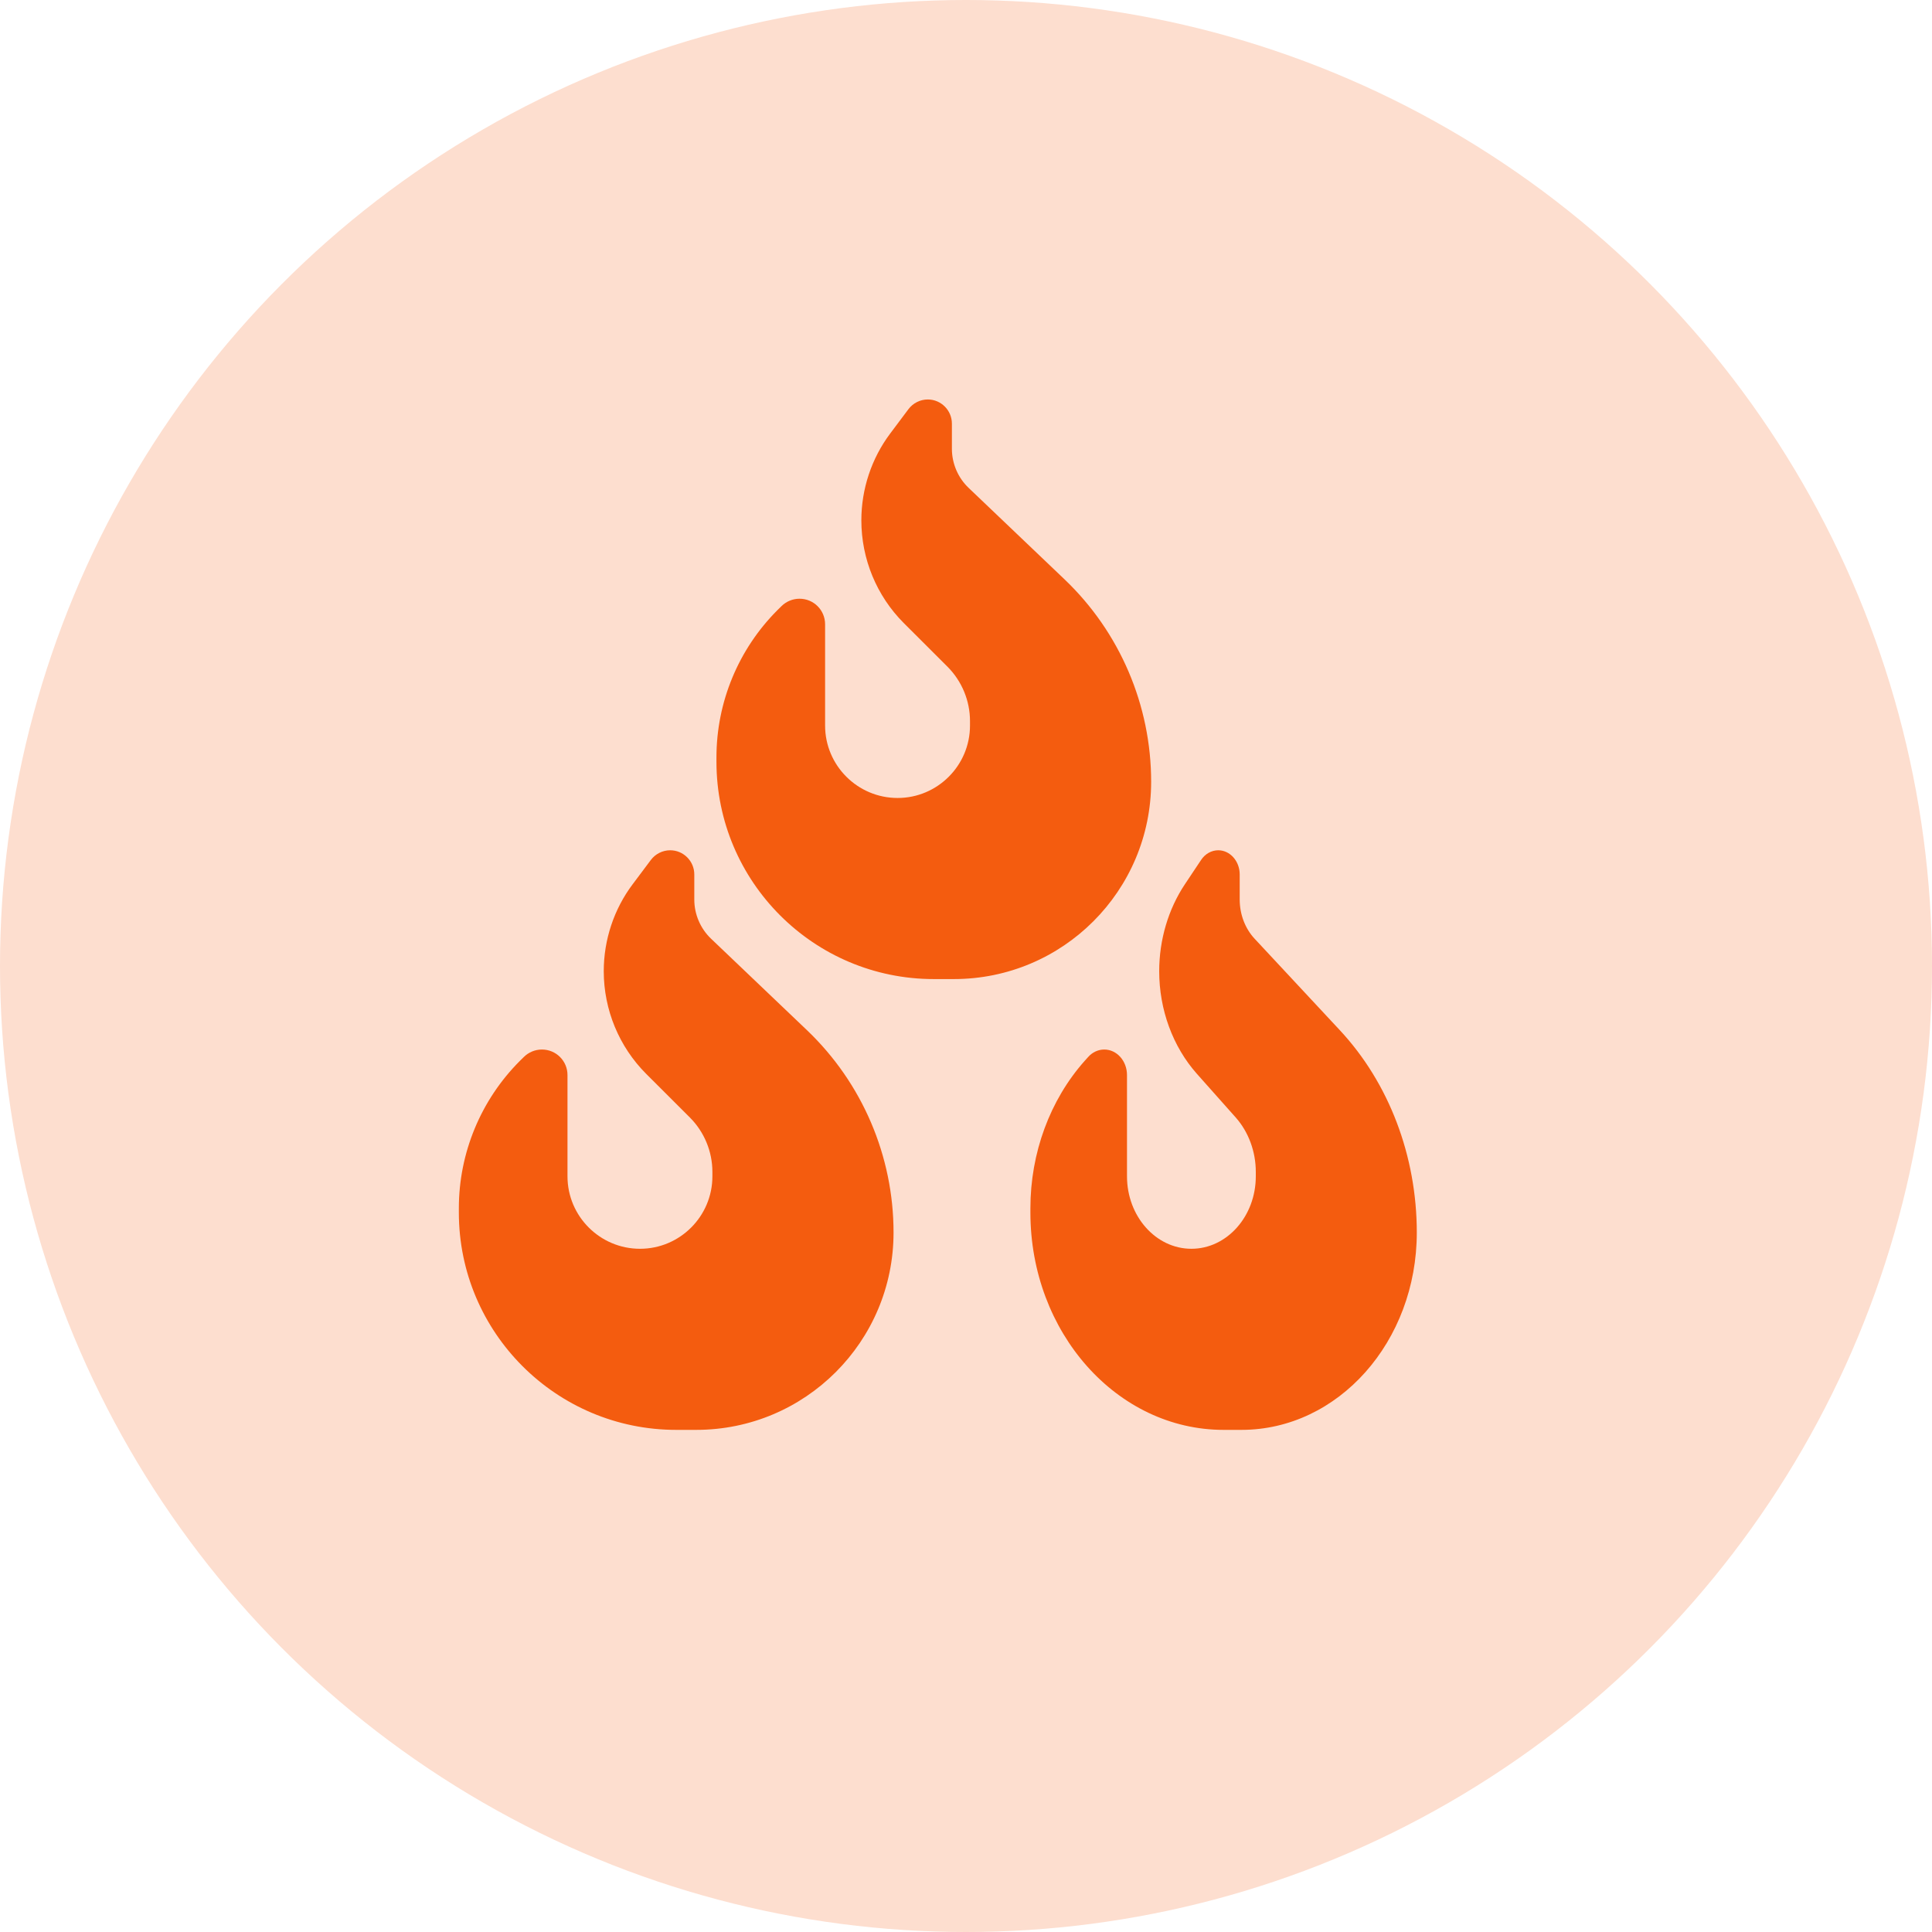
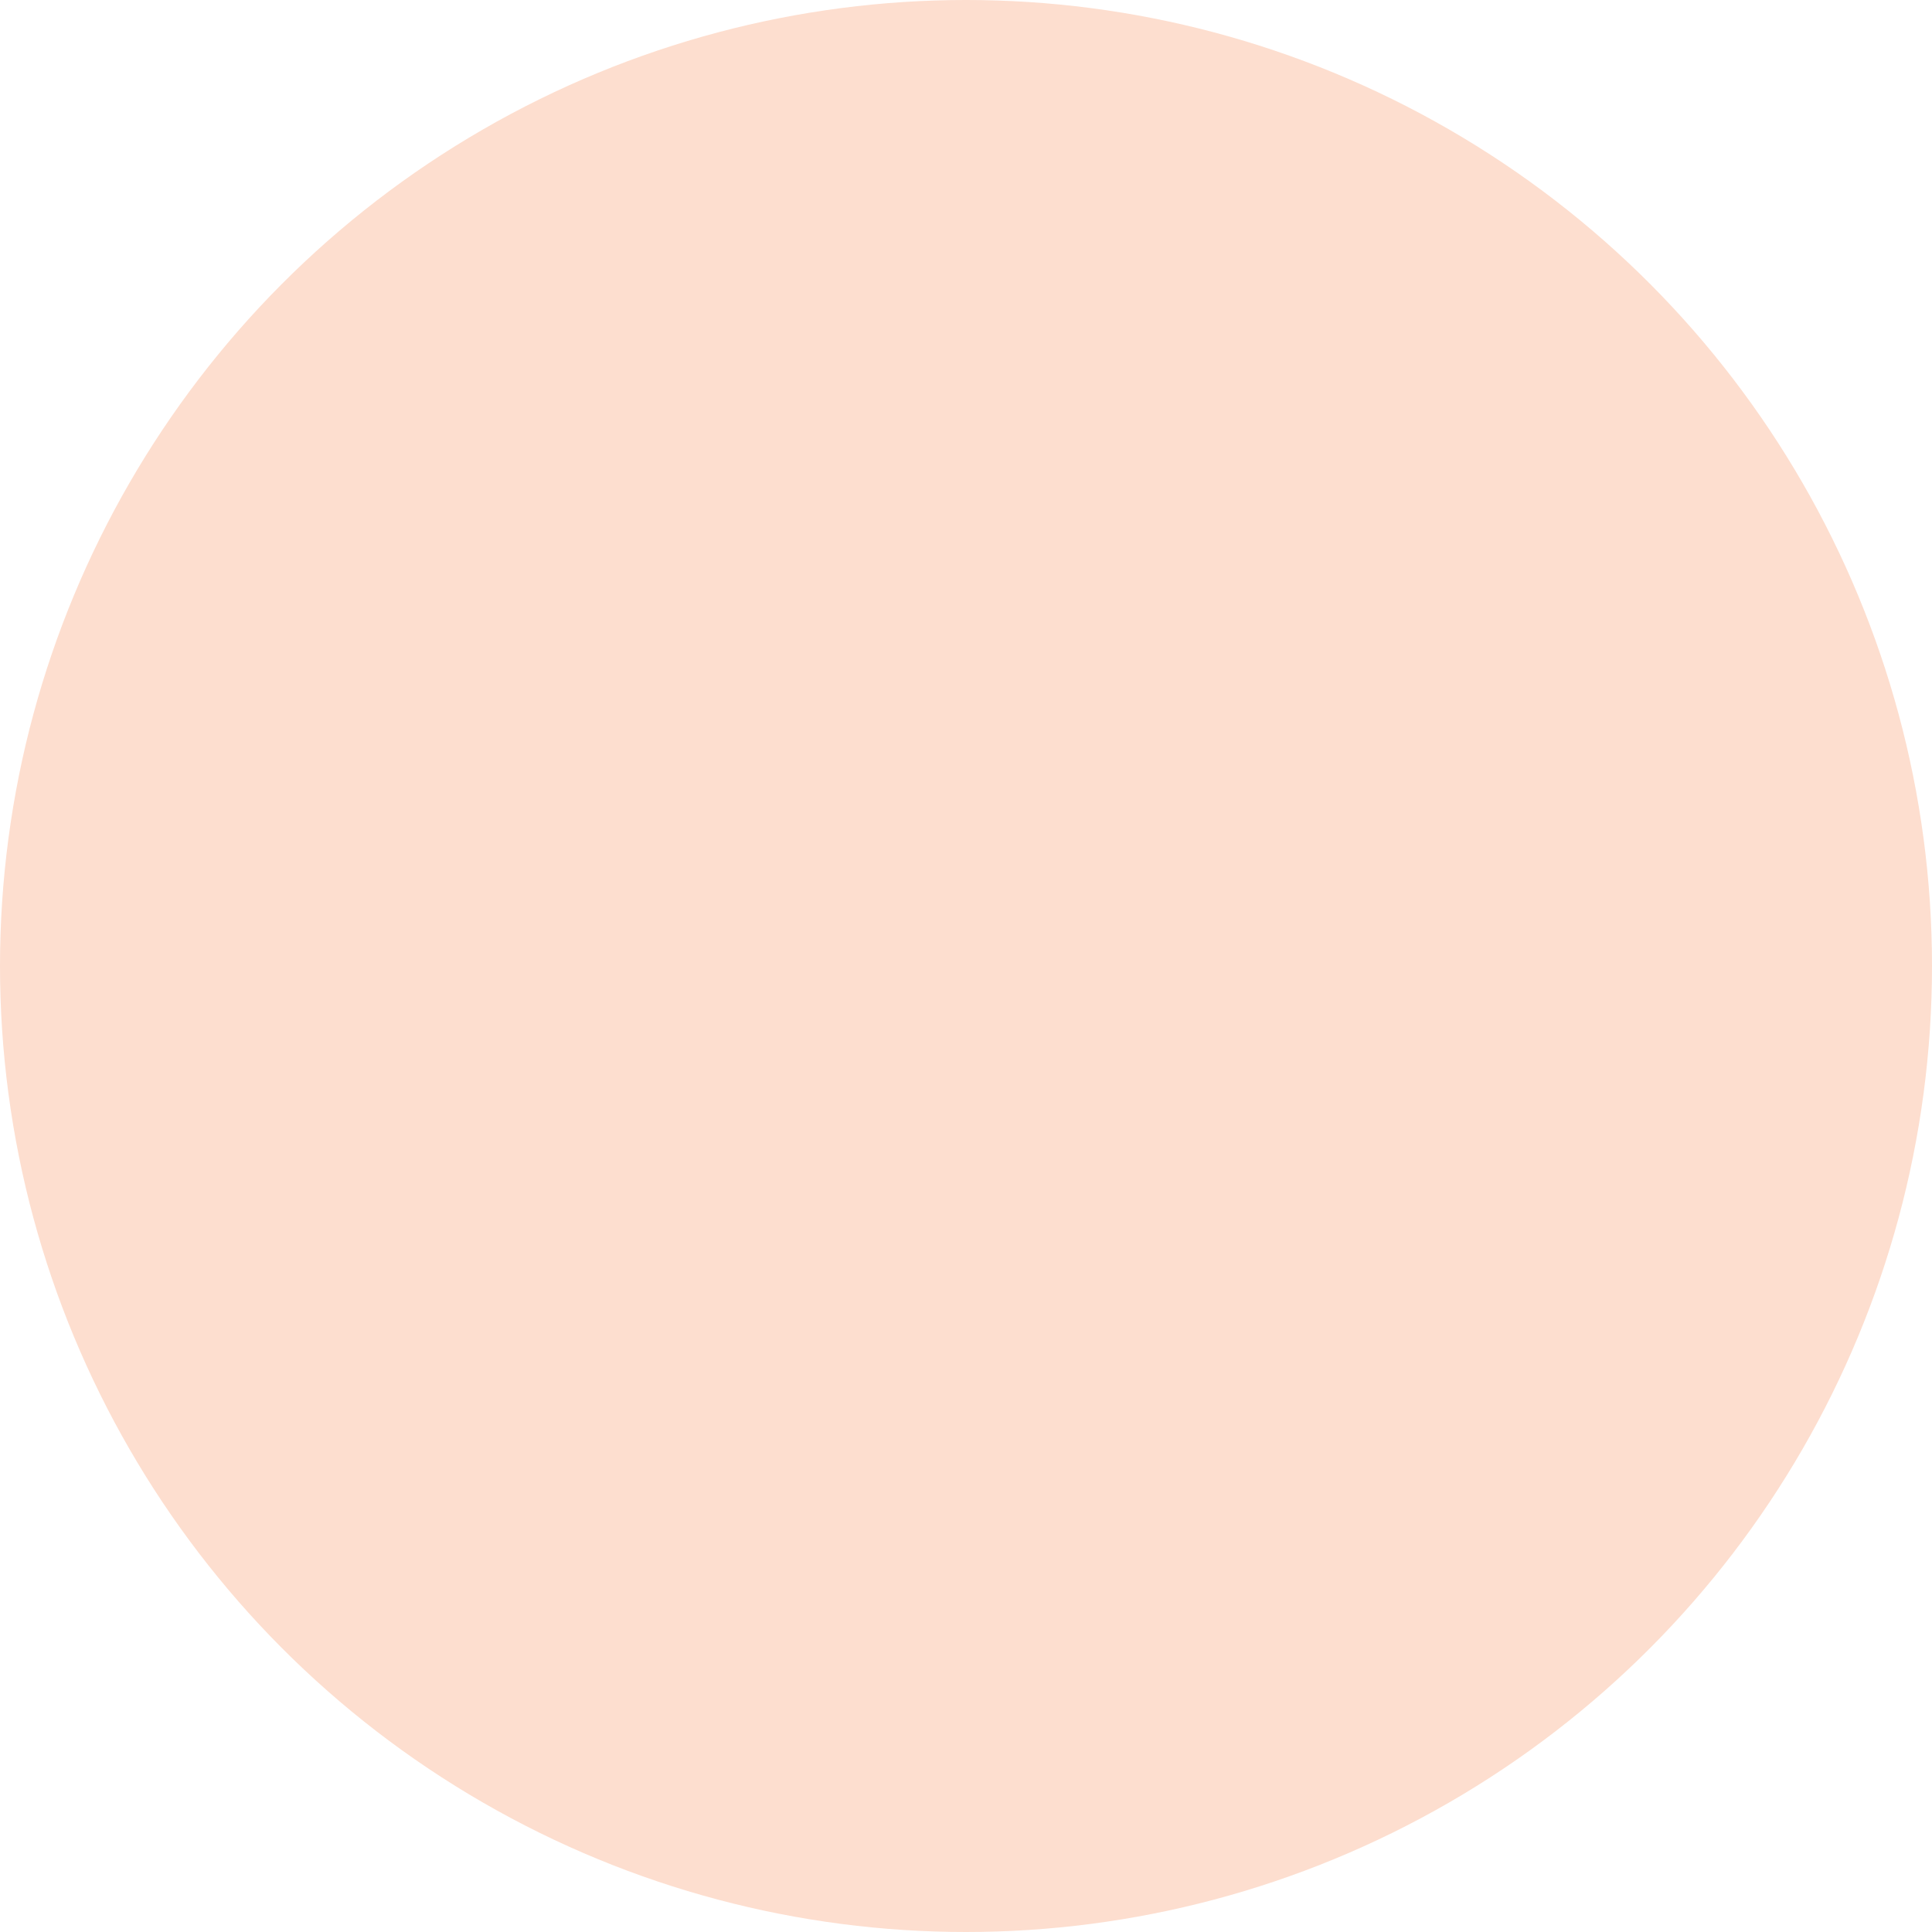
<svg xmlns="http://www.w3.org/2000/svg" width="30" height="30" viewBox="0 0 30 30" fill="none">
  <circle cx="15" cy="15" r="15" fill="#FDDECF" />
-   <path d="M9.825 13.729L10.106 13.354C10.177 13.259 10.289 13.203 10.407 13.203C10.613 13.203 10.781 13.372 10.781 13.578V13.968C10.781 14.198 10.876 14.419 11.043 14.578L12.532 15.998C13.39 16.817 13.875 17.953 13.875 19.139C13.875 20.832 12.504 22.203 10.811 22.203H10.5C8.637 22.203 7.125 20.691 7.125 18.828V18.761C7.125 17.904 7.466 17.081 8.072 16.474L8.134 16.413C8.208 16.339 8.31 16.297 8.415 16.297C8.635 16.297 8.812 16.474 8.812 16.694V18.266C8.812 18.886 9.317 19.391 9.938 19.391C10.558 19.391 11.062 18.886 11.062 18.266V18.197C11.062 17.881 10.936 17.577 10.713 17.353L10.034 16.675C9.612 16.253 9.375 15.678 9.375 15.081C9.375 14.594 9.533 14.117 9.825 13.729Z" fill="#F45C0F" />
-   <path d="M18.4 13.729L18.65 13.354C18.712 13.259 18.812 13.203 18.917 13.203C19.1 13.203 19.25 13.372 19.25 13.578V13.968C19.25 14.198 19.334 14.419 19.483 14.578L20.806 15.998C21.569 16.817 22 17.953 22 19.139C22 20.832 20.781 22.203 19.277 22.203H19C17.344 22.203 16 20.691 16 18.828V18.761C16 17.904 16.303 17.081 16.842 16.474L16.897 16.413C16.962 16.339 17.053 16.297 17.147 16.297C17.342 16.297 17.5 16.474 17.5 16.694V18.266C17.5 18.886 17.948 19.391 18.5 19.391C19.052 19.391 19.5 18.886 19.5 18.266V18.197C19.5 17.881 19.387 17.577 19.189 17.353L18.586 16.675C18.211 16.253 18 15.678 18 15.081C18 14.594 18.141 14.117 18.4 13.729Z" fill="#F45C0F" />
-   <path d="M13.825 6.729L14.106 6.354C14.177 6.259 14.289 6.203 14.407 6.203C14.613 6.203 14.781 6.372 14.781 6.578V6.968C14.781 7.198 14.876 7.42 15.043 7.578L16.532 8.998C17.39 9.817 17.875 10.953 17.875 12.139C17.875 13.832 16.504 15.203 14.811 15.203H14.5C12.637 15.203 11.125 13.691 11.125 11.828V11.761C11.125 10.903 11.466 10.081 12.072 9.474L12.134 9.413C12.208 9.339 12.31 9.297 12.415 9.297C12.635 9.297 12.812 9.474 12.812 9.694V11.266C12.812 11.886 13.317 12.391 13.938 12.391C14.558 12.391 15.062 11.886 15.062 11.266V11.197C15.062 10.881 14.936 10.577 14.713 10.353L14.034 9.675C13.612 9.253 13.375 8.678 13.375 8.08C13.375 7.594 13.533 7.117 13.825 6.729Z" fill="#F45C0F" />
</svg>